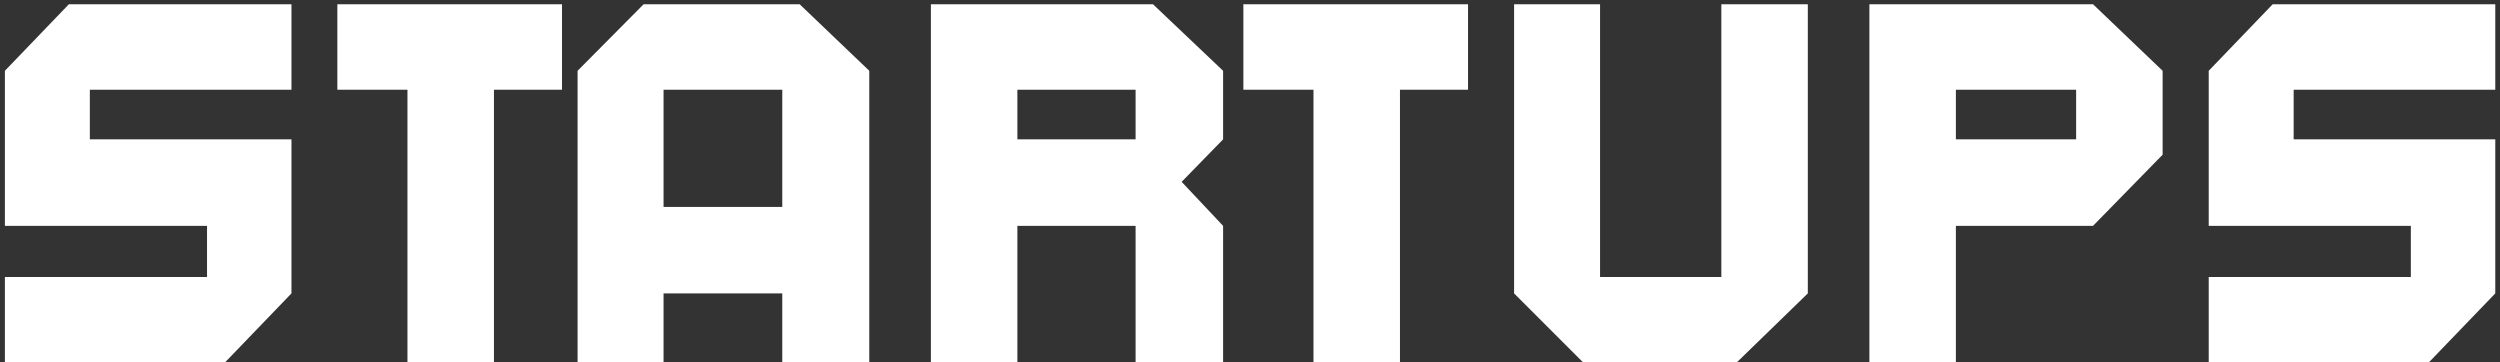
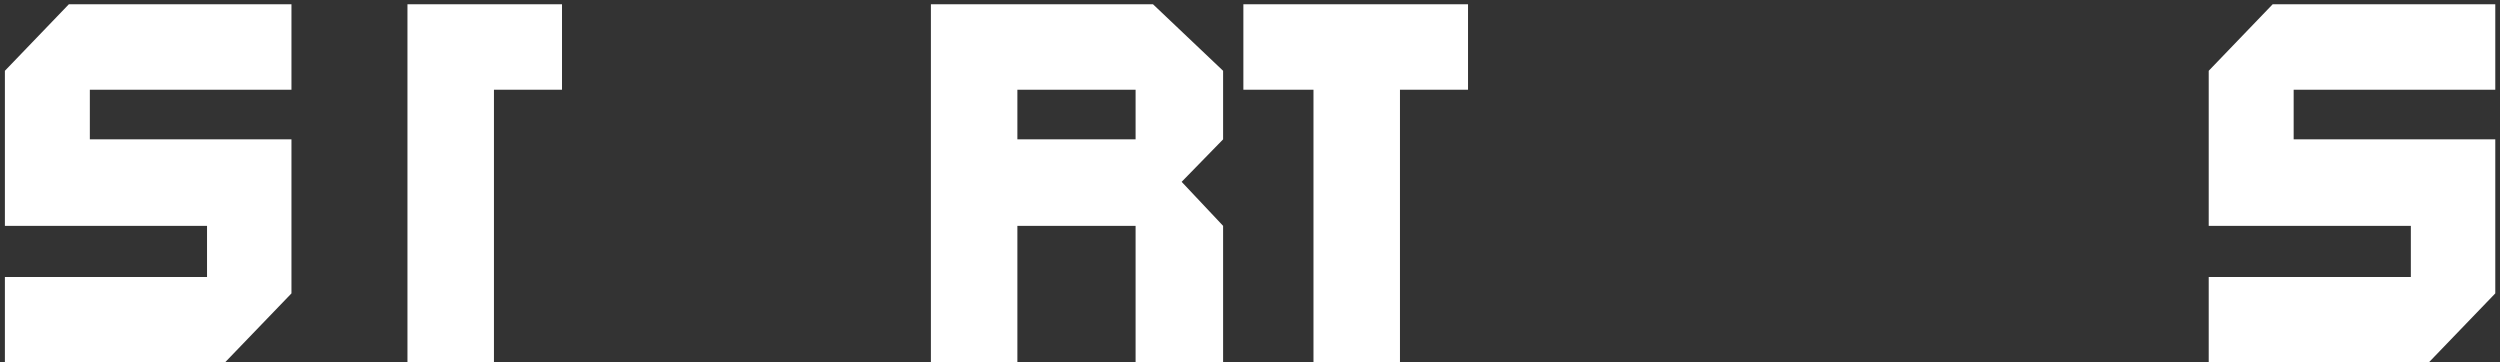
<svg xmlns="http://www.w3.org/2000/svg" width="469" height="68" viewBox="0 0 469 68" fill="none">
  <rect x="0" y="0" width="469" height="68" fill="#333333" stroke="none" />
  <path d="M16.854 16.832V26.144H54.678V55.04L42.198 68H0.918V51.968H38.838V42.368H0.918V13.28L12.918 0.8H54.678V16.832H16.854Z" fill="white" />
-   <path d="M105.432 0.8V16.832H92.664V68H76.44V16.832H63.288V0.8H105.432Z" fill="white" />
-   <path d="M163.075 13.28V68H146.755V55.04H124.483V68H108.355V13.28L120.739 0.8H150.019L163.075 13.28ZM146.755 16.832H124.483V38.816H146.755V16.832Z" fill="white" />
+   <path d="M105.432 0.8V16.832H92.664V68H76.44V16.832V0.8H105.432Z" fill="white" />
  <path d="M213.037 26.144V16.832H190.861V26.144H213.037ZM216.301 0.8L229.453 13.28V26.144L221.677 34.112L229.453 42.368V68H213.037V42.368H190.861V68H174.637V0.8H216.301Z" fill="white" />
  <path d="M275.401 0.8V16.832H262.633V68H246.409V16.832H233.257V0.8H275.401Z" fill="white" />
-   <path d="M300.171 51.968H322.923V0.8H339.147V55.04L325.803 68H297.003L284.043 55.04V0.8H300.171V51.968Z" fill="white" />
-   <path d="M389.483 26.144V16.832H366.923V26.144H389.483ZM392.651 0.8L405.707 13.28V29.024L392.651 42.368H366.923V68H350.699V0.8H392.651Z" fill="white" />
  <path d="M430.291 16.832V26.144H468.115V55.04L455.635 68H414.355V51.968H452.275V42.368H414.355V13.28L426.355 0.8H468.115V16.832H430.291Z" fill="white" />
</svg>